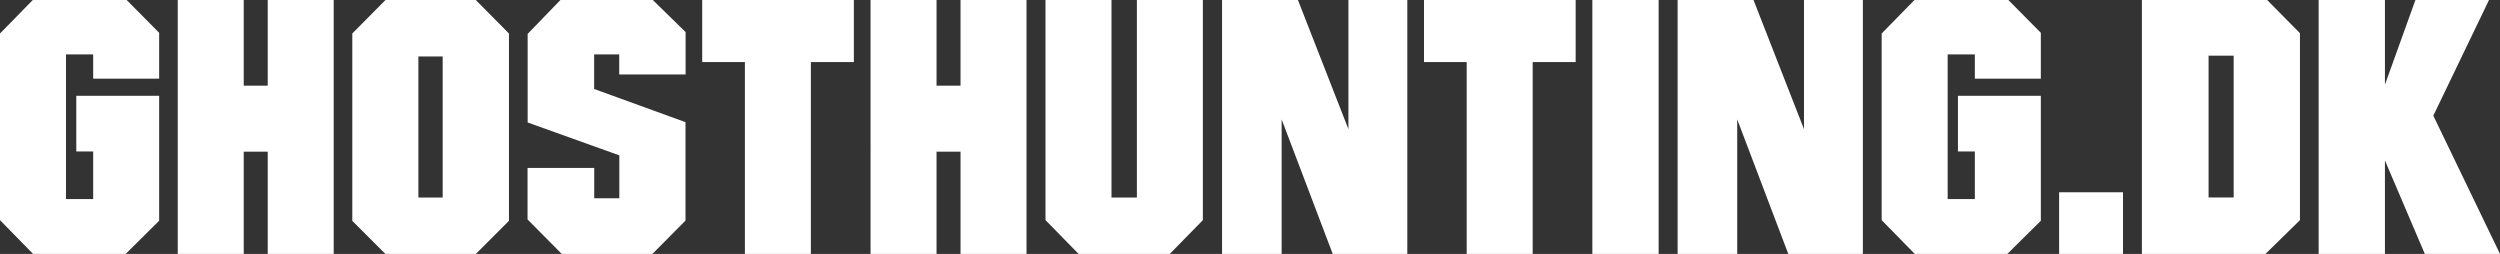
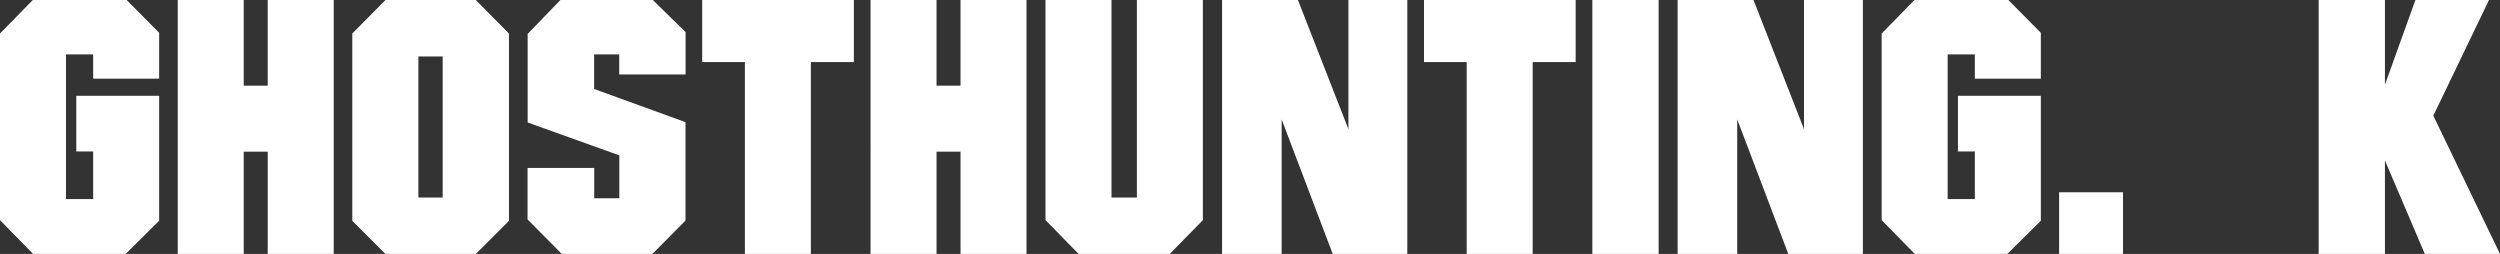
<svg xmlns="http://www.w3.org/2000/svg" id="a" viewBox="0 0 250.07 25.4">
  <rect x="0" y="0" width="250.07" height="25.4" fill="#333333" stroke="none" />
  <path d="m15.91,22.09l-3.35,3.32H3.32l-3.32-3.39V3.35L3.28,0h9.39l3.25,3.28v4.59h-6.6v-2.43h-2.72v14.47h2.72v-4.76h-1.69v-5.57h8.29v12.53Z" style="fill:#fff; stroke-width:0px;" />
  <path d="m33.38,25.4h-6.6v-10.23h-2.4v10.23h-6.6V0h6.6v8.57h2.4V0h6.6v25.4Z" style="fill:#fff; stroke-width:0px;" />
  <path d="m50.91,22.09l-3.32,3.32h-9.03l-3.32-3.32V3.35l3.32-3.35h9.03l3.32,3.35v18.73Zm-6.63-2.33V5.65h-2.43v14.11h2.43Z" style="fill:#fff; stroke-width:0px;" />
  <path d="m68.57,7.45h-6.63v-2.01h-2.51v3.46l9.14,3.32v9.84l-3.32,3.35h-9.05l-3.43-3.46v-5.15h6.67v3.03h2.51v-4.29l-9.17-3.29V3.39l3.28-3.39h9.24l3.28,3.21v4.23Z" style="fill:#fff; stroke-width:0px;" />
  <path d="m85.41,6.21h-4.3v19.19h-6.6V6.21h-4.27V0h15.17v6.21Z" style="fill:#fff; stroke-width:0px;" />
  <path d="m102.68,25.4h-6.6v-10.23h-2.4v10.23h-6.6V0h6.6v8.57h2.4V0h6.6v25.4Z" style="fill:#fff; stroke-width:0px;" />
  <path d="m120.32,22.02l-3.32,3.39h-9.1l-3.32-3.39V0h6.6v19.76h2.54V0h6.6v22.02Z" style="fill:#fff; stroke-width:0px;" />
  <path d="m140.76,25.4h-7.45l-5.11-13.46v13.46h-5.96V0h7.59l5.05,12.92V0h5.89v25.4Z" style="fill:#fff; stroke-width:0px;" />
  <path d="m157.61,6.21h-4.3v19.19h-6.6V6.21h-4.27V0h15.17v6.21Z" style="fill:#fff; stroke-width:0px;" />
  <path d="m165.91,25.4h-6.63V0h6.63v25.4Z" style="fill:#fff; stroke-width:0px;" />
  <path d="m186.33,25.4h-7.45l-5.11-13.46v13.46h-5.96V0h7.59l5.05,12.92V0h5.89v25.4Z" style="fill:#fff; stroke-width:0px;" />
  <path d="m204.13,22.09l-3.35,3.32h-9.24l-3.32-3.39V3.35l3.28-3.35h9.39l3.25,3.28v4.59h-6.6v-2.43h-2.72v14.47h2.72v-4.76h-1.69v-5.57h8.29v12.53Z" style="fill:#fff; stroke-width:0px;" />
  <path d="m212.36,25.4h-6.39v-6.17h6.39v6.17Z" style="fill:#fff; stroke-width:0px;" />
-   <path d="m230.06,22.02l-3.46,3.39h-12.35V0h12.53l3.28,3.32v18.7Zm-6.63-2.26V5.57h-2.51v14.18h2.51Z" style="fill:#fff; stroke-width:0px;" />
  <path d="m250.07,25.4h-7.52l-3.99-9.35v9.35h-6.63V0h6.63v8.47l3.05-8.47h7.36l-5.57,11.57,6.67,13.83Z" style="fill:#fff; stroke-width:0px;" />
</svg>